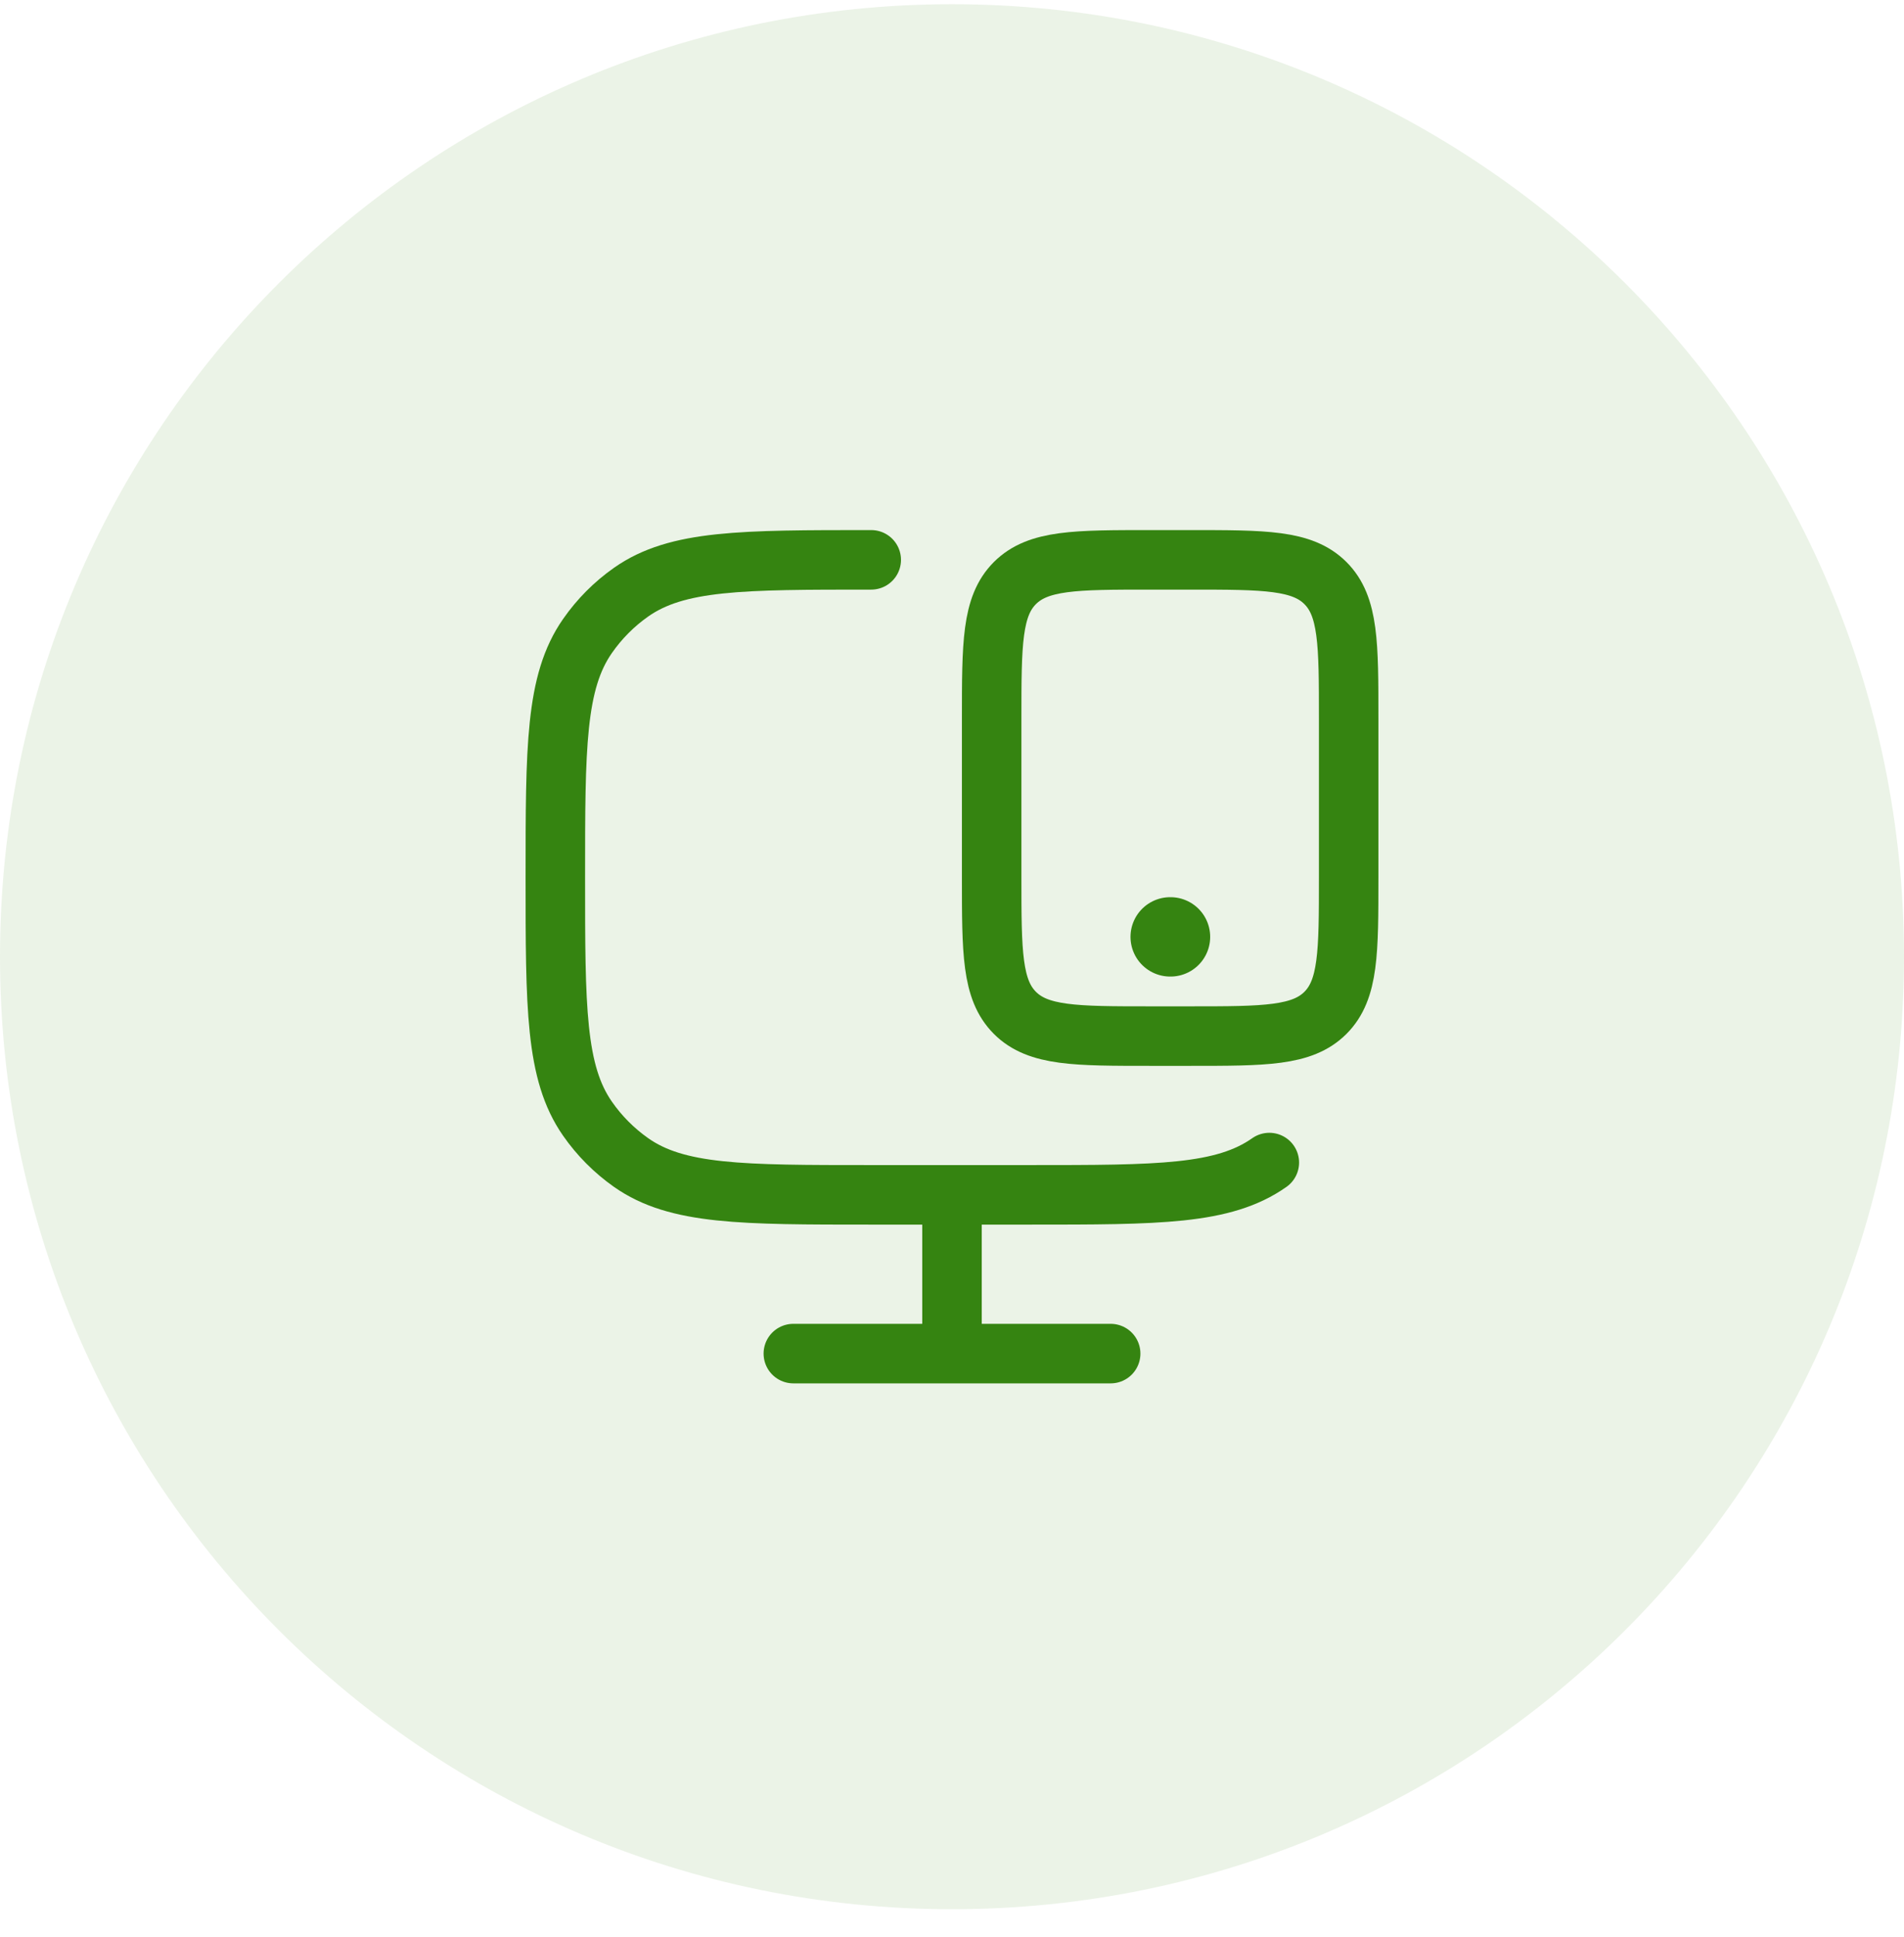
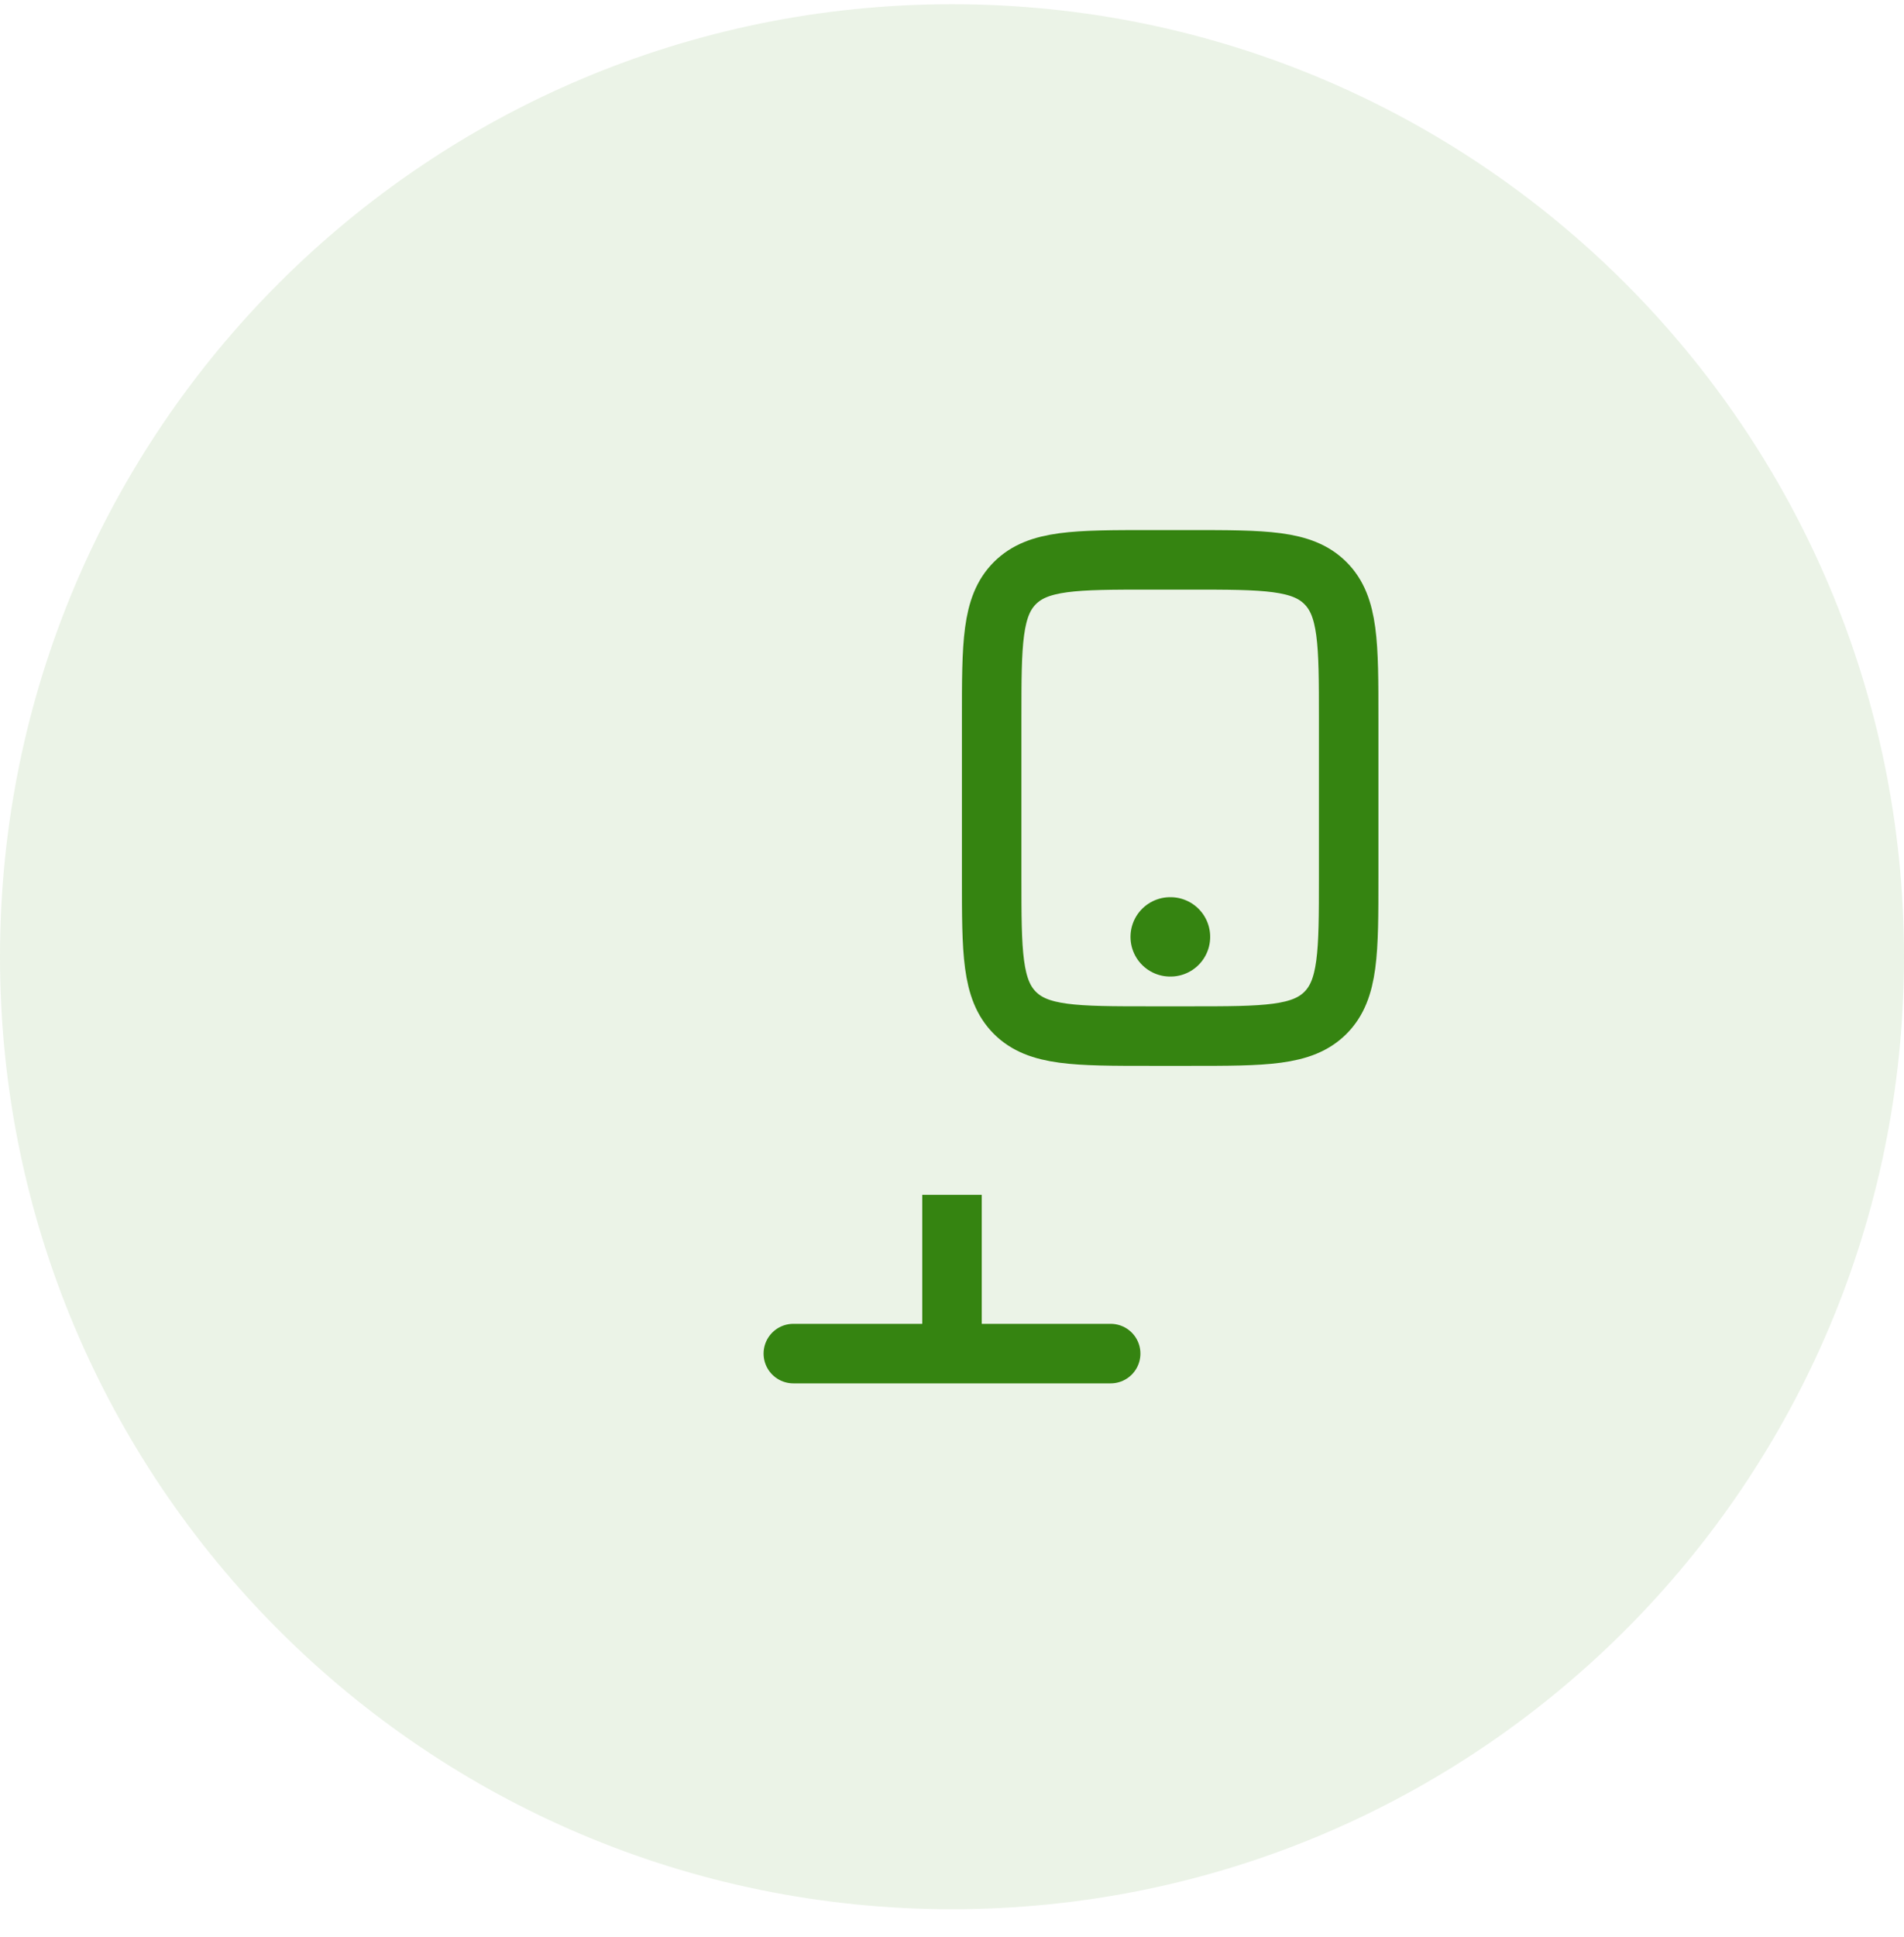
<svg xmlns="http://www.w3.org/2000/svg" width="60" height="61" viewBox="0 0 60 61" fill="none">
  <path d="M0 30.133C0 13.564 13.431 0.133 30 0.133C46.569 0.133 60 13.564 60 30.133C60 46.701 46.569 60.133 30 60.133C13.431 60.133 0 46.701 0 30.133Z" fill="#358411" fill-opacity="0.1" />
-   <path d="M40 36.616C38.554 37.633 36.513 37.633 32.433 37.633H27.455C23.375 37.633 21.334 37.633 19.888 36.616C19.353 36.239 18.887 35.772 18.513 35.234C17.5 33.781 17.5 31.732 17.5 27.633C17.5 23.534 17.5 21.484 18.513 20.032C18.887 19.494 19.353 19.026 19.888 18.65C21.334 17.633 23.375 17.633 27.455 17.633" stroke="#358411" stroke-width="1.875" stroke-linecap="round" />
  <path d="M30 37.633V42.633" stroke="#358411" stroke-width="1.875" />
  <path d="M25 42.633H35" stroke="#358411" stroke-width="1.875" stroke-linecap="round" />
  <path d="M37.5 17.633C39.857 17.633 41.035 17.633 41.768 18.365C42.5 19.097 42.5 20.276 42.5 22.633V27.633C42.5 29.99 42.5 31.168 41.768 31.901C41.035 32.633 39.857 32.633 37.5 32.633H36.25C33.893 32.633 32.715 32.633 31.982 31.901C31.25 31.168 31.25 29.99 31.25 27.633V22.633C31.25 20.276 31.25 19.097 31.982 18.365C32.715 17.633 33.893 17.633 36.25 17.633H37.5Z" stroke="#358411" stroke-width="1.875" stroke-linecap="round" />
  <path d="M36.875 29.508H36.886" stroke="#358411" stroke-width="2.5" stroke-linecap="round" stroke-linejoin="round" />
</svg>